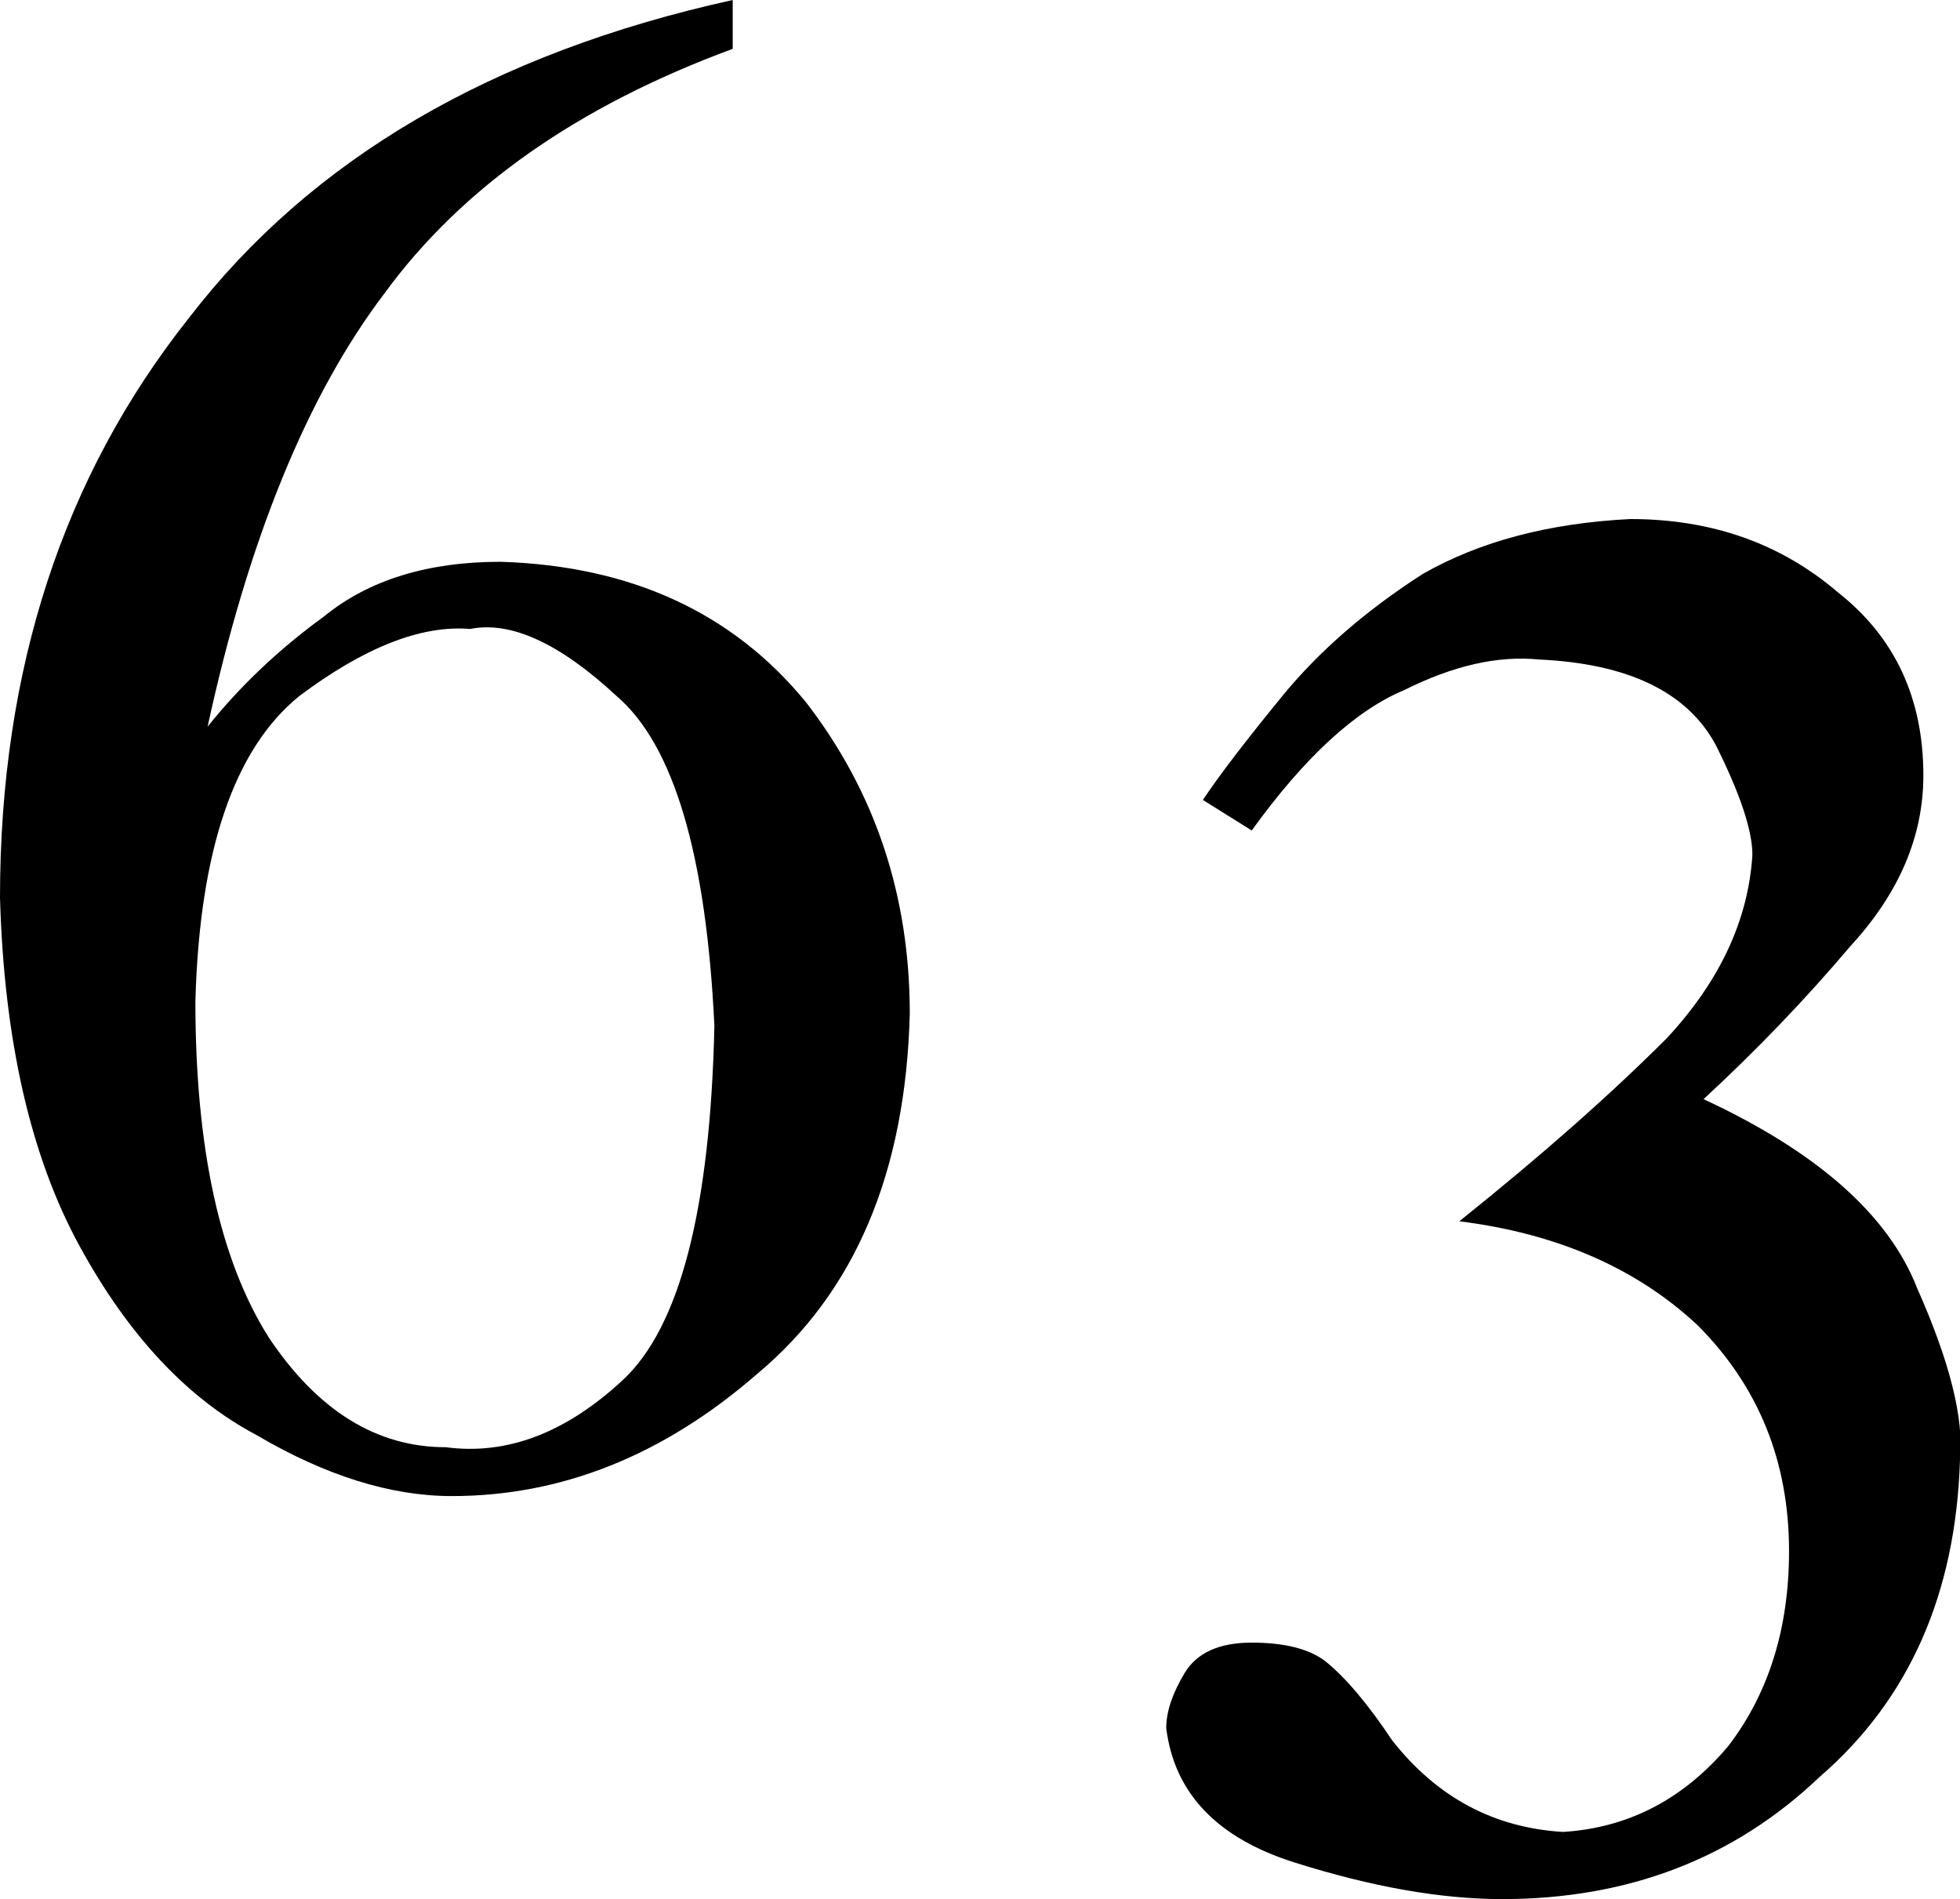
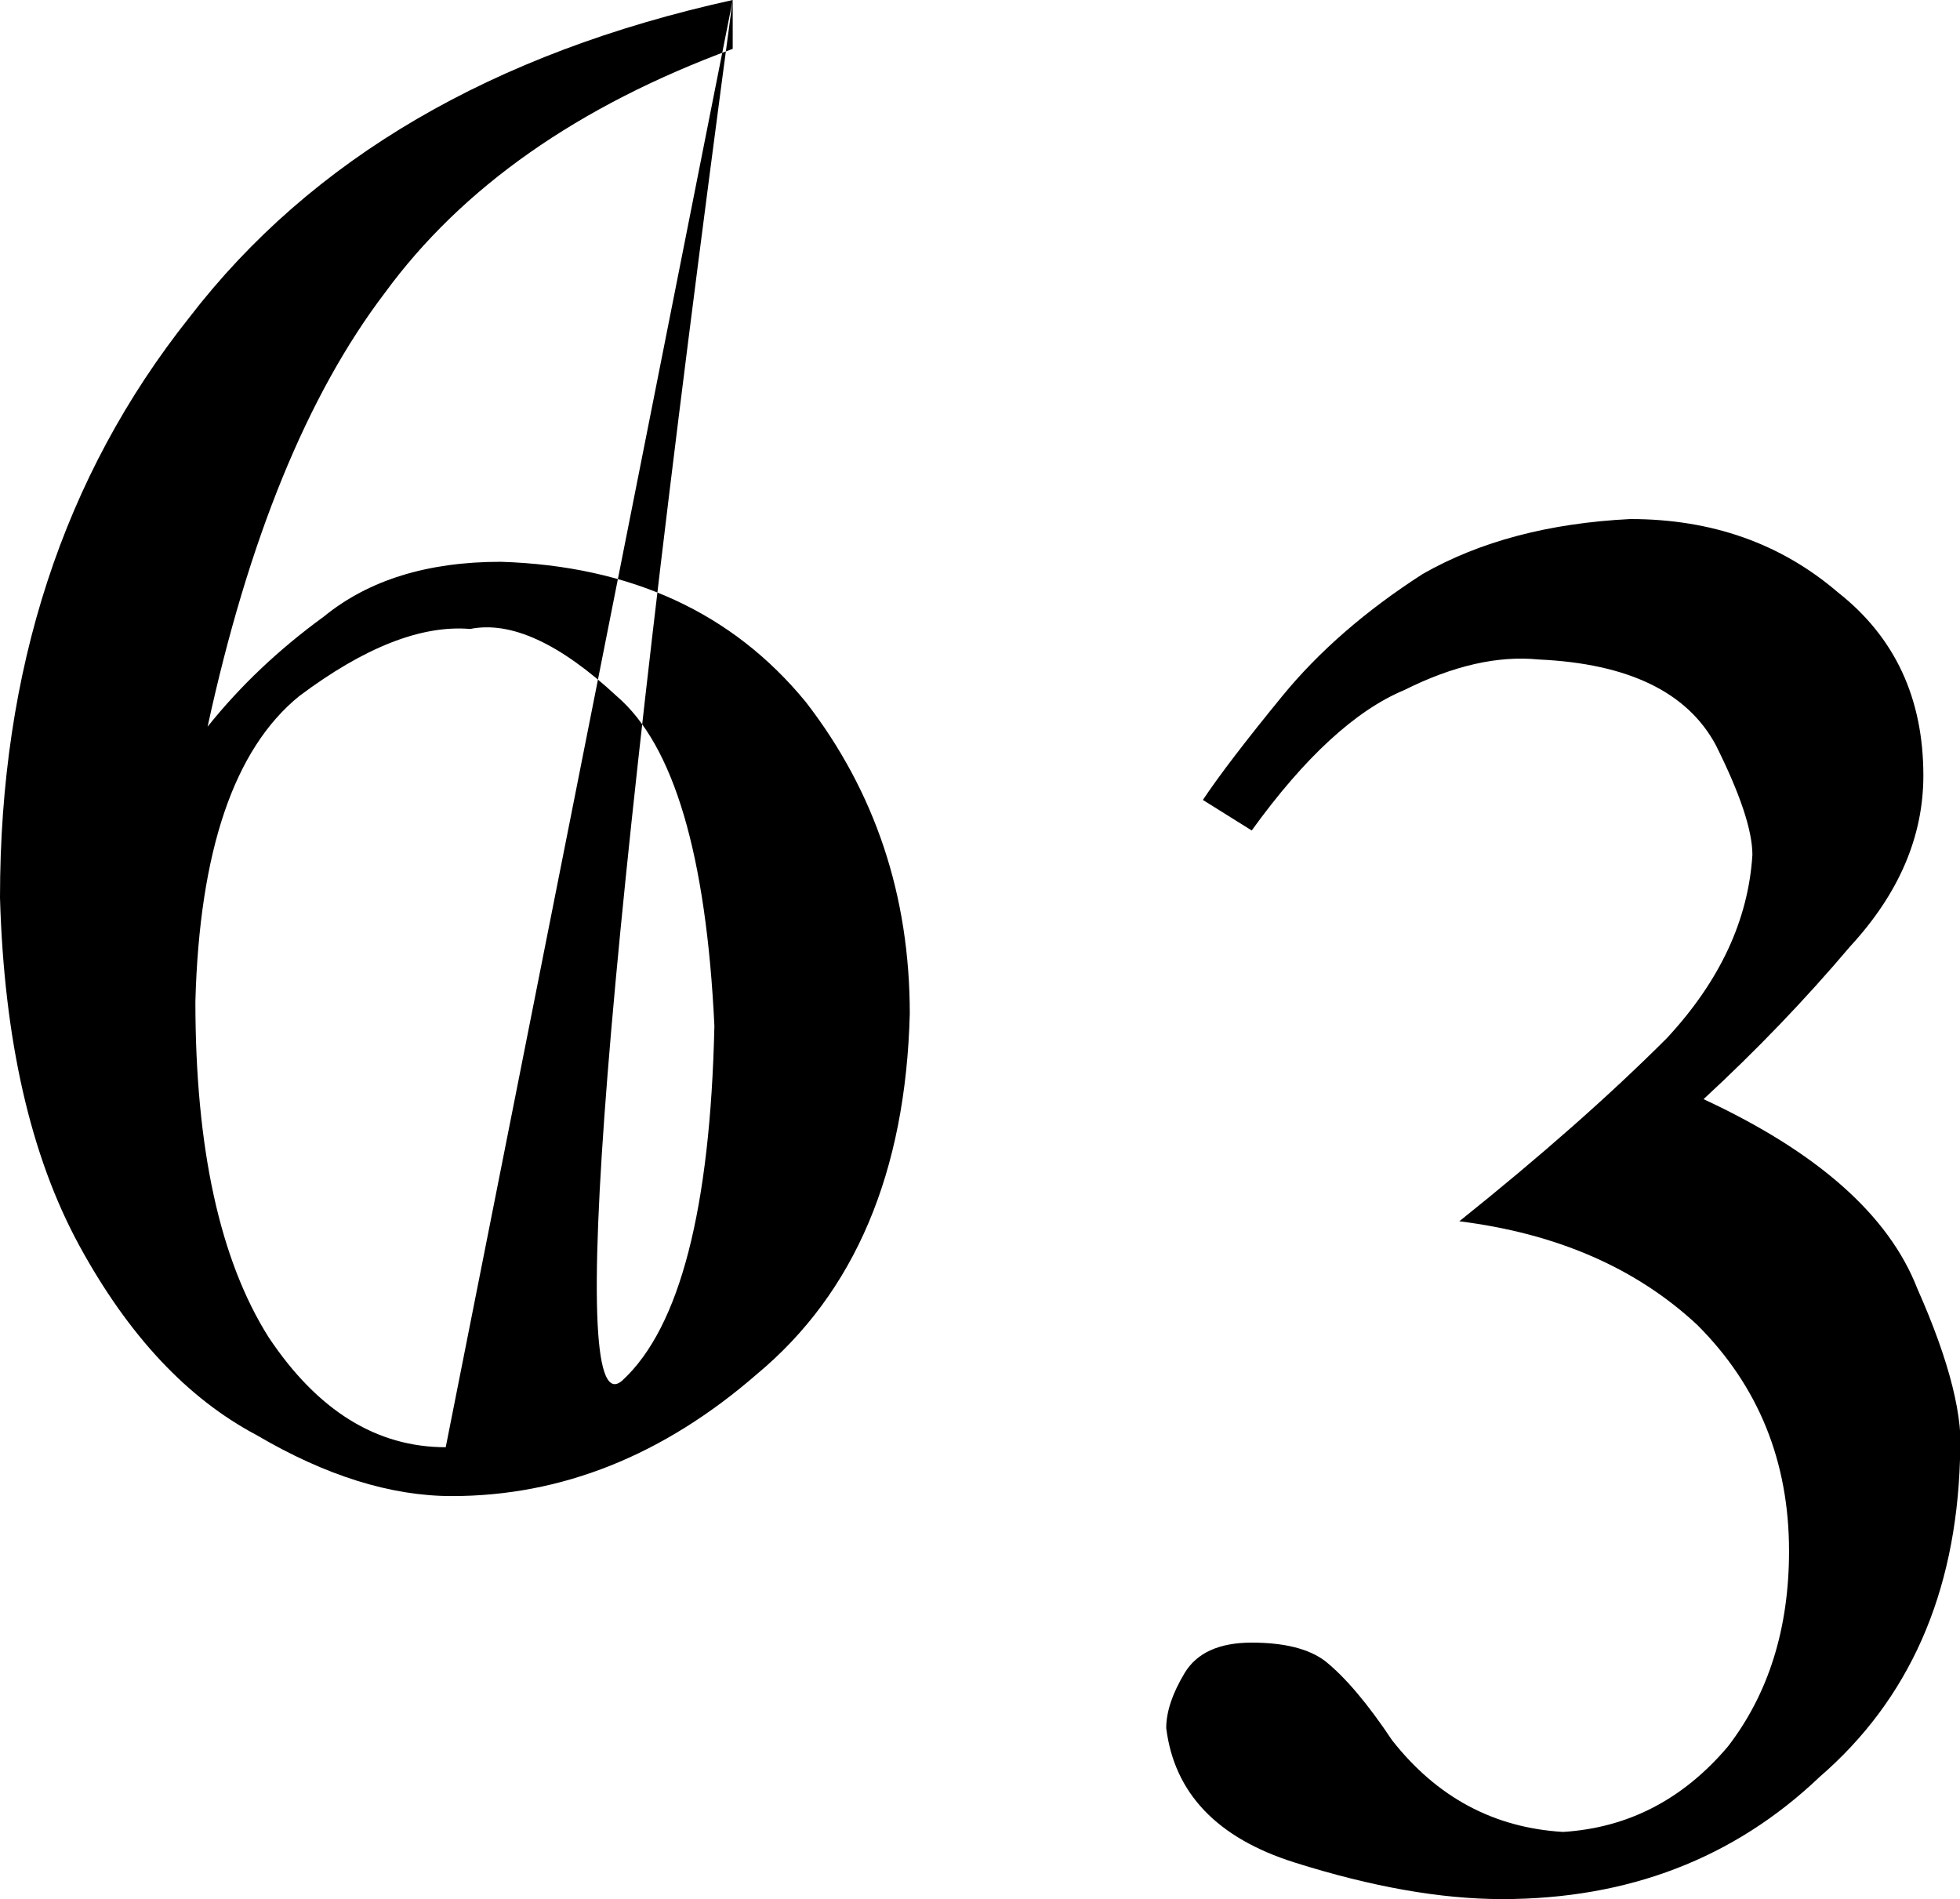
<svg xmlns="http://www.w3.org/2000/svg" height="15.55px" width="16.05px">
  <g transform="matrix(1.0, 0.0, 0.0, 1.0, 0.0, 0.0)">
-     <path d="M6.0 0.0 L6.0 0.4 Q4.1 1.1 3.15 2.4 2.2 3.65 1.7 5.95 2.1 5.45 2.65 5.05 3.2 4.6 4.1 4.6 5.7 4.65 6.6 5.75 7.45 6.85 7.45 8.3 7.4 10.25 6.2 11.25 5.05 12.25 3.7 12.25 2.95 12.25 2.1 11.75 1.25 11.3 0.65 10.2 0.05 9.1 0.0 7.35 0.0 4.55 1.55 2.6 3.05 0.65 6.0 0.0 M3.65 11.85 Q4.4 11.95 5.1 11.3 5.8 10.65 5.85 8.4 5.75 6.3 5.05 5.7 4.35 5.05 3.85 5.15 3.25 5.1 2.45 5.7 1.65 6.35 1.6 8.2 1.6 10.0 2.2 10.95 2.8 11.85 3.65 11.85 M13.35 4.25 Q14.35 4.25 15.05 4.85 15.75 5.4 15.75 6.35 15.75 7.1 15.15 7.75 14.6 8.4 13.95 9.0 15.35 9.65 15.7 10.55 16.1 11.45 16.05 11.95 16.0 13.6 14.9 14.55 13.85 15.55 12.3 15.55 11.55 15.55 10.6 15.25 9.65 14.95 9.55 14.15 9.55 13.95 9.7 13.7 9.85 13.45 10.25 13.45 10.65 13.45 10.85 13.6 11.1 13.8 11.4 14.25 11.95 14.95 12.8 15.0 13.6 14.95 14.15 14.3 14.65 13.65 14.65 12.7 14.65 11.6 13.9 10.85 13.15 10.15 11.95 10.0 12.95 9.2 13.65 8.5 14.3 7.8 14.35 7.0 14.35 6.7 14.05 6.1 13.7 5.45 12.6 5.4 12.1 5.35 11.5 5.65 10.9 5.9 10.25 6.8 L9.85 6.55 Q10.05 6.25 10.5 5.7 10.95 5.15 11.65 4.7 12.35 4.3 13.35 4.25" fill="#000000" fill-rule="evenodd" stroke="none" />
+     <path d="M6.0 0.0 L6.0 0.4 Q4.1 1.1 3.15 2.4 2.2 3.65 1.7 5.95 2.1 5.45 2.65 5.05 3.2 4.6 4.1 4.6 5.7 4.65 6.6 5.75 7.45 6.85 7.45 8.3 7.4 10.25 6.2 11.25 5.05 12.25 3.7 12.25 2.95 12.25 2.1 11.75 1.25 11.3 0.65 10.2 0.05 9.1 0.0 7.35 0.0 4.55 1.55 2.6 3.05 0.65 6.0 0.0 Q4.4 11.95 5.1 11.3 5.8 10.65 5.85 8.4 5.75 6.3 5.05 5.7 4.35 5.05 3.85 5.15 3.25 5.1 2.45 5.7 1.65 6.35 1.6 8.2 1.6 10.0 2.2 10.95 2.8 11.85 3.65 11.85 M13.35 4.25 Q14.35 4.25 15.05 4.85 15.75 5.4 15.75 6.35 15.75 7.1 15.15 7.75 14.6 8.4 13.95 9.0 15.35 9.65 15.7 10.55 16.1 11.45 16.05 11.95 16.0 13.6 14.9 14.55 13.85 15.55 12.3 15.55 11.55 15.55 10.6 15.25 9.65 14.95 9.55 14.15 9.55 13.95 9.7 13.7 9.85 13.45 10.25 13.45 10.65 13.45 10.85 13.6 11.1 13.8 11.4 14.25 11.95 14.95 12.8 15.0 13.6 14.95 14.15 14.3 14.65 13.65 14.65 12.7 14.65 11.6 13.9 10.85 13.15 10.15 11.95 10.0 12.95 9.2 13.65 8.5 14.3 7.8 14.35 7.0 14.35 6.7 14.05 6.1 13.7 5.45 12.6 5.4 12.1 5.35 11.5 5.65 10.9 5.9 10.25 6.8 L9.85 6.55 Q10.05 6.25 10.5 5.7 10.95 5.15 11.65 4.7 12.35 4.3 13.35 4.25" fill="#000000" fill-rule="evenodd" stroke="none" />
  </g>
</svg>